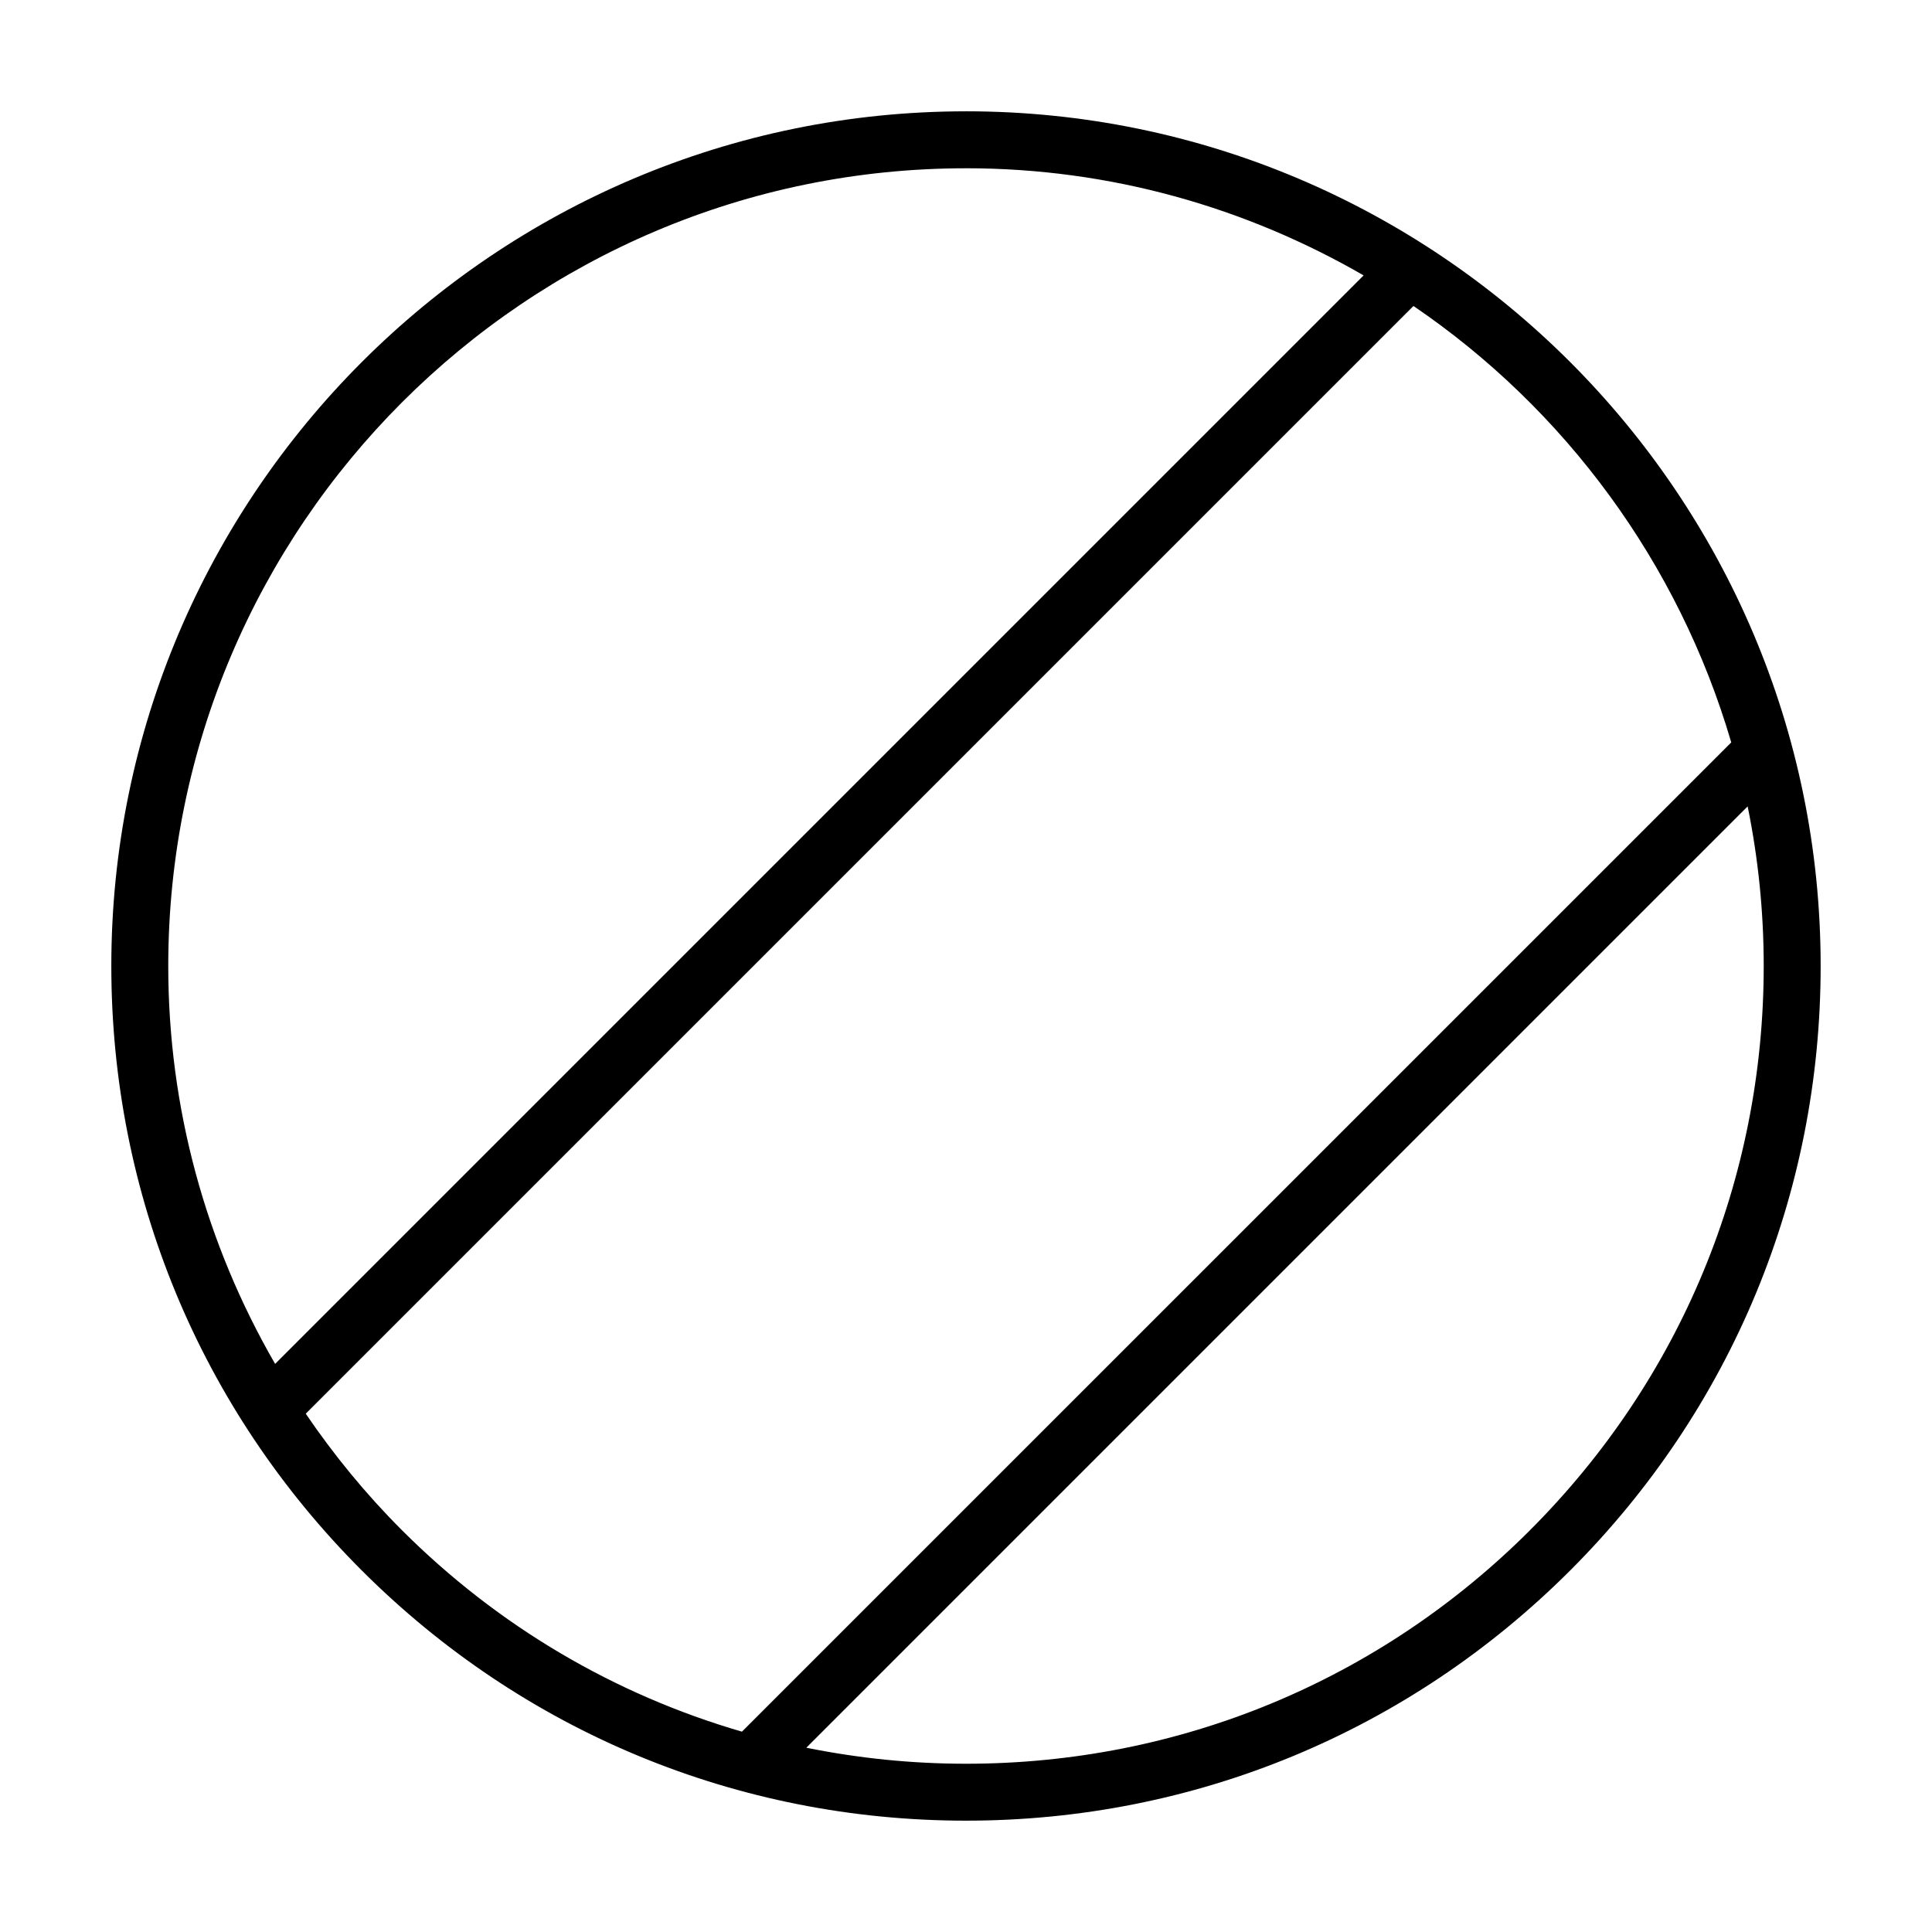
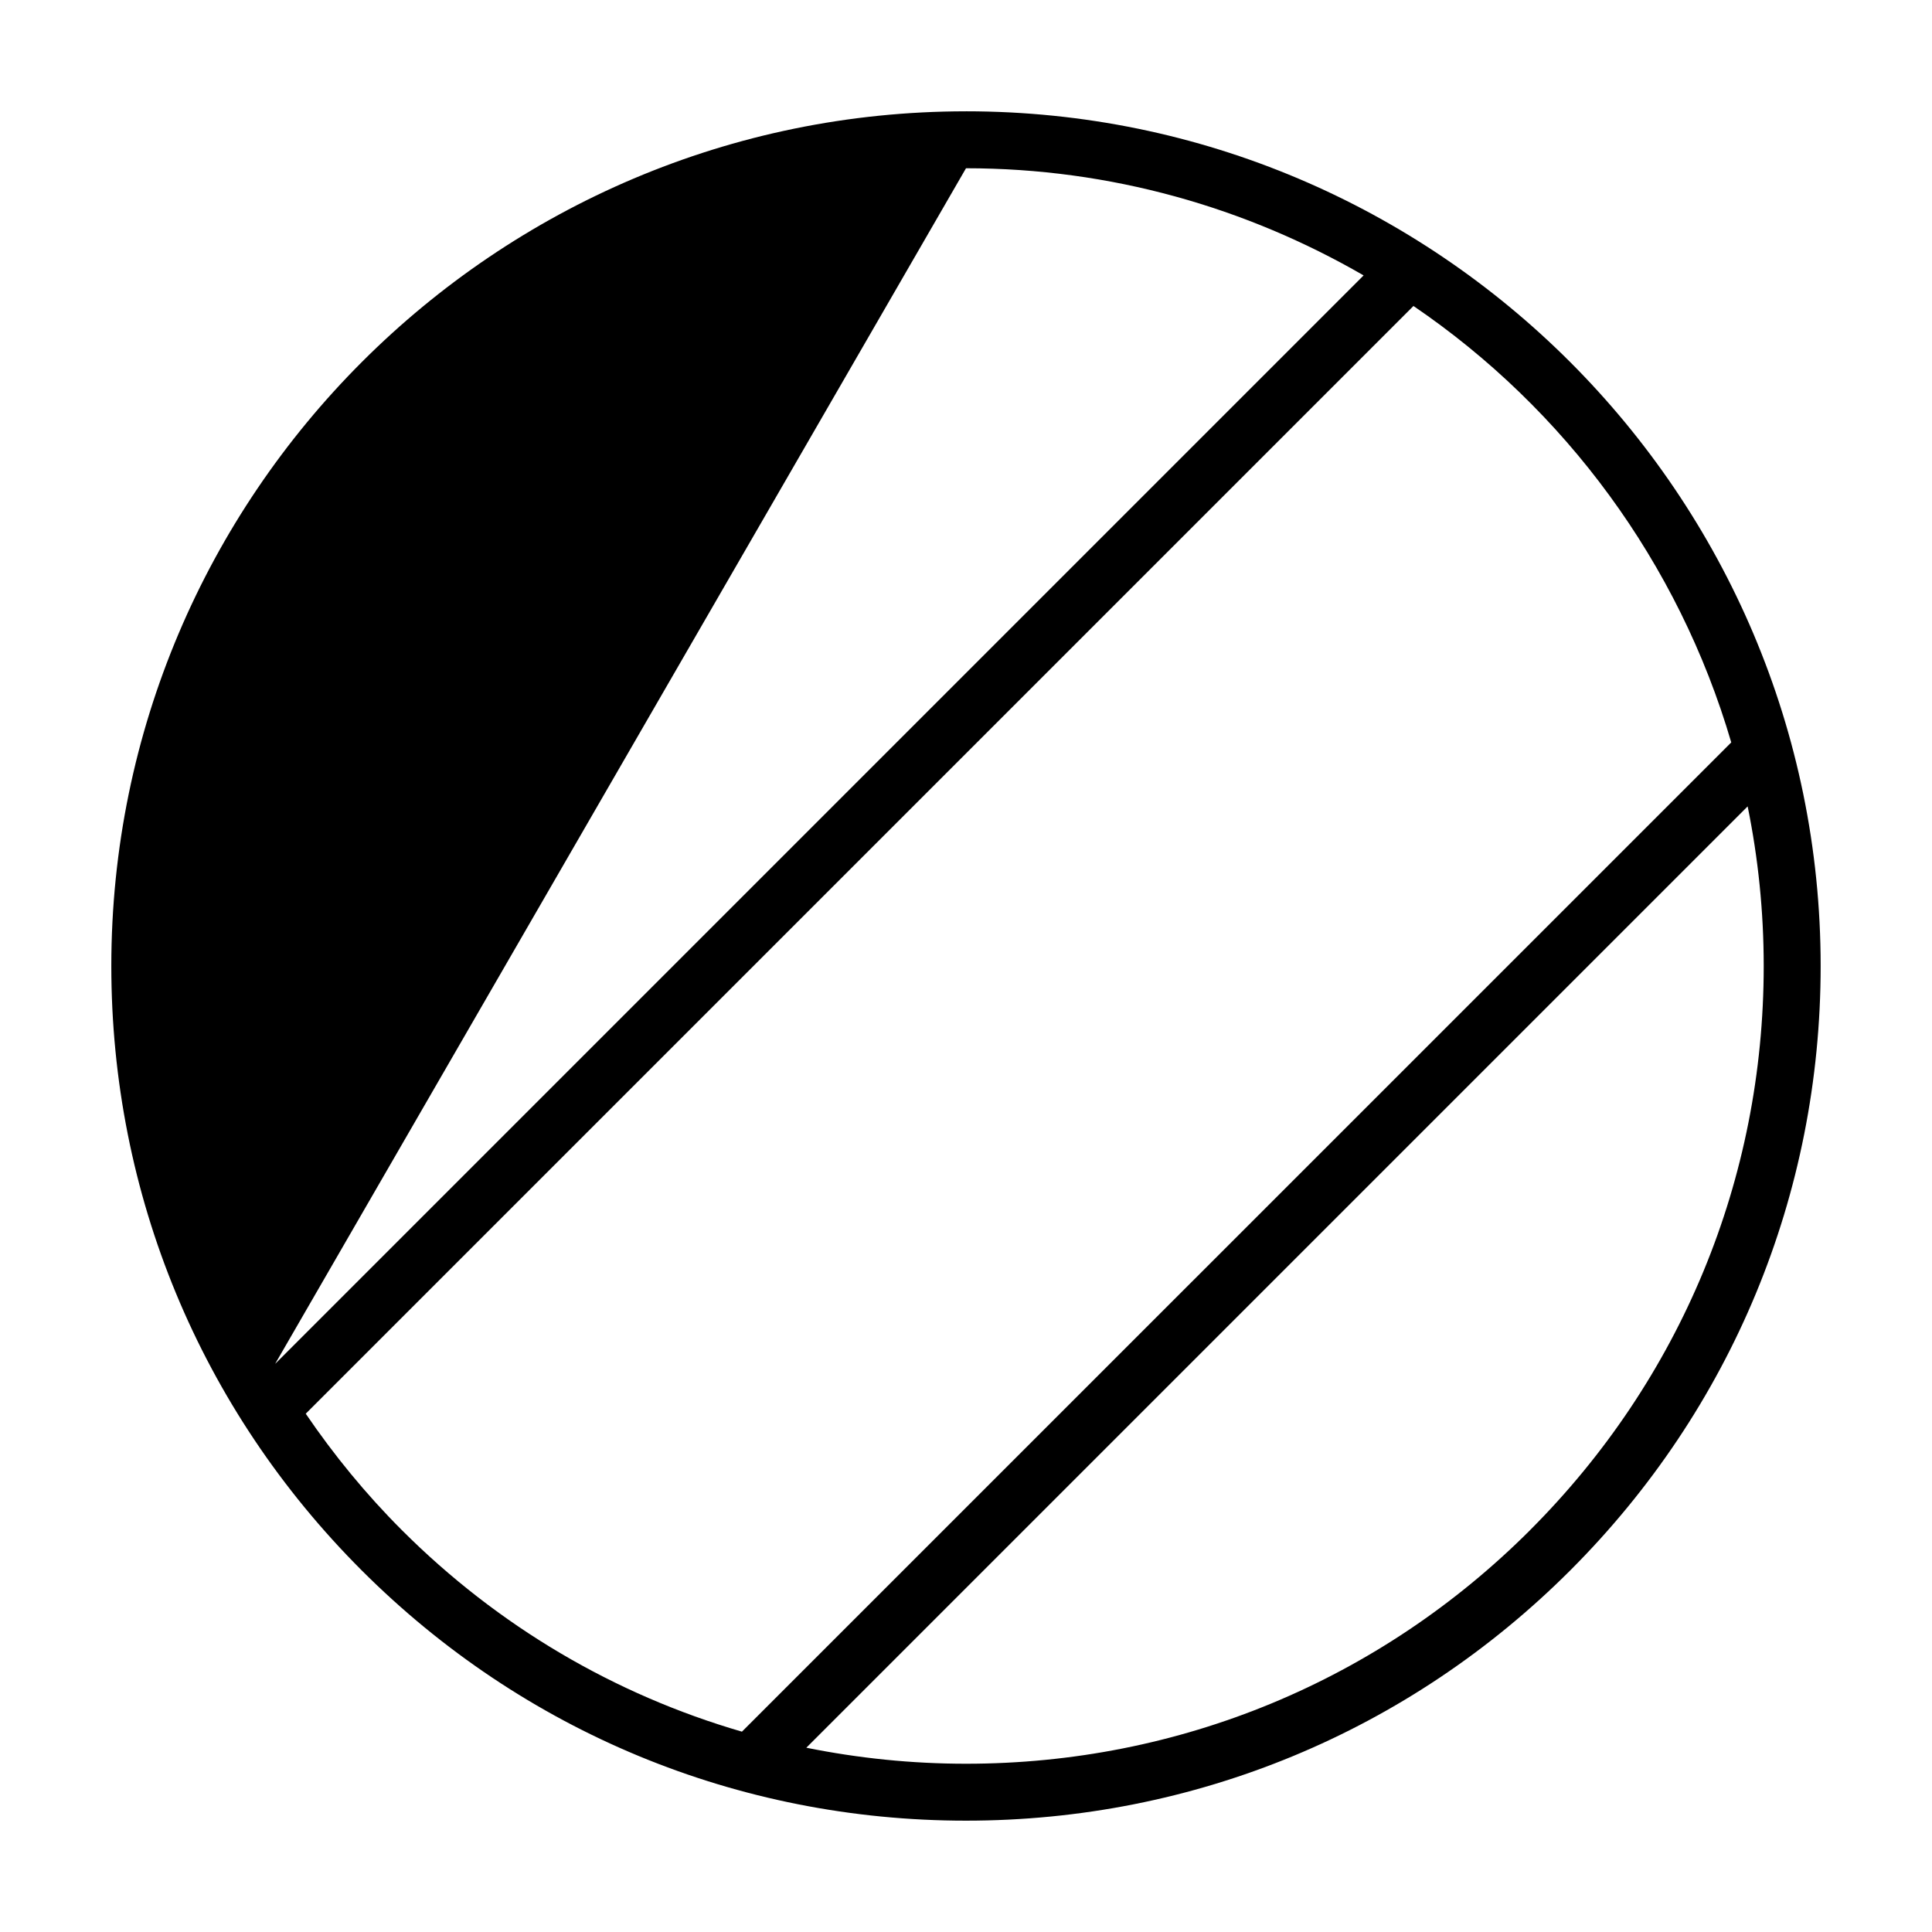
<svg xmlns="http://www.w3.org/2000/svg" fill="#000000" width="800px" height="800px" version="1.1" viewBox="144 144 512 512">
-   <path d="m400 173.5c-124.89 0-226.5 101.61-226.5 226.5 0 60.488 23.562 117.37 66.336 160.15 42.785 42.777 99.664 66.344 160.16 66.344 60.496 0 117.38-23.566 160.16-66.348 42.77-42.781 66.336-99.664 66.336-160.15 0-124.89-101.61-226.5-226.5-226.5zm0 15.09c38.387 0 74.301 10.445 105.37 28.395l-288.46 288.46c-18.352-31.75-28.32-67.789-28.32-105.44 0-116.58 94.832-211.41 211.41-211.41zm-174.97 330.05 293.55-293.55c40.113 27.285 70.27 68.031 84.219 115.66l-262.18 262.16c-33.699-9.805-64.609-27.895-90.125-53.414-9.559-9.559-18.027-19.91-25.469-30.848zm324.47 30.852c-39.938 39.938-93.023 61.918-149.5 61.918-14.379 0-28.539-1.461-42.316-4.246l249.46-249.46c2.785 13.672 4.258 27.816 4.258 42.293 0 56.469-21.98 109.55-61.906 149.49z" />
+   <path d="m400 173.5c-124.89 0-226.5 101.61-226.5 226.5 0 60.488 23.562 117.37 66.336 160.15 42.785 42.777 99.664 66.344 160.16 66.344 60.496 0 117.38-23.566 160.16-66.348 42.77-42.781 66.336-99.664 66.336-160.15 0-124.89-101.61-226.5-226.5-226.5zm0 15.09c38.387 0 74.301 10.445 105.37 28.395l-288.46 288.46zm-174.97 330.05 293.55-293.55c40.113 27.285 70.27 68.031 84.219 115.66l-262.18 262.16c-33.699-9.805-64.609-27.895-90.125-53.414-9.559-9.559-18.027-19.91-25.469-30.848zm324.47 30.852c-39.938 39.938-93.023 61.918-149.5 61.918-14.379 0-28.539-1.461-42.316-4.246l249.46-249.46c2.785 13.672 4.258 27.816 4.258 42.293 0 56.469-21.98 109.55-61.906 149.49z" />
</svg>